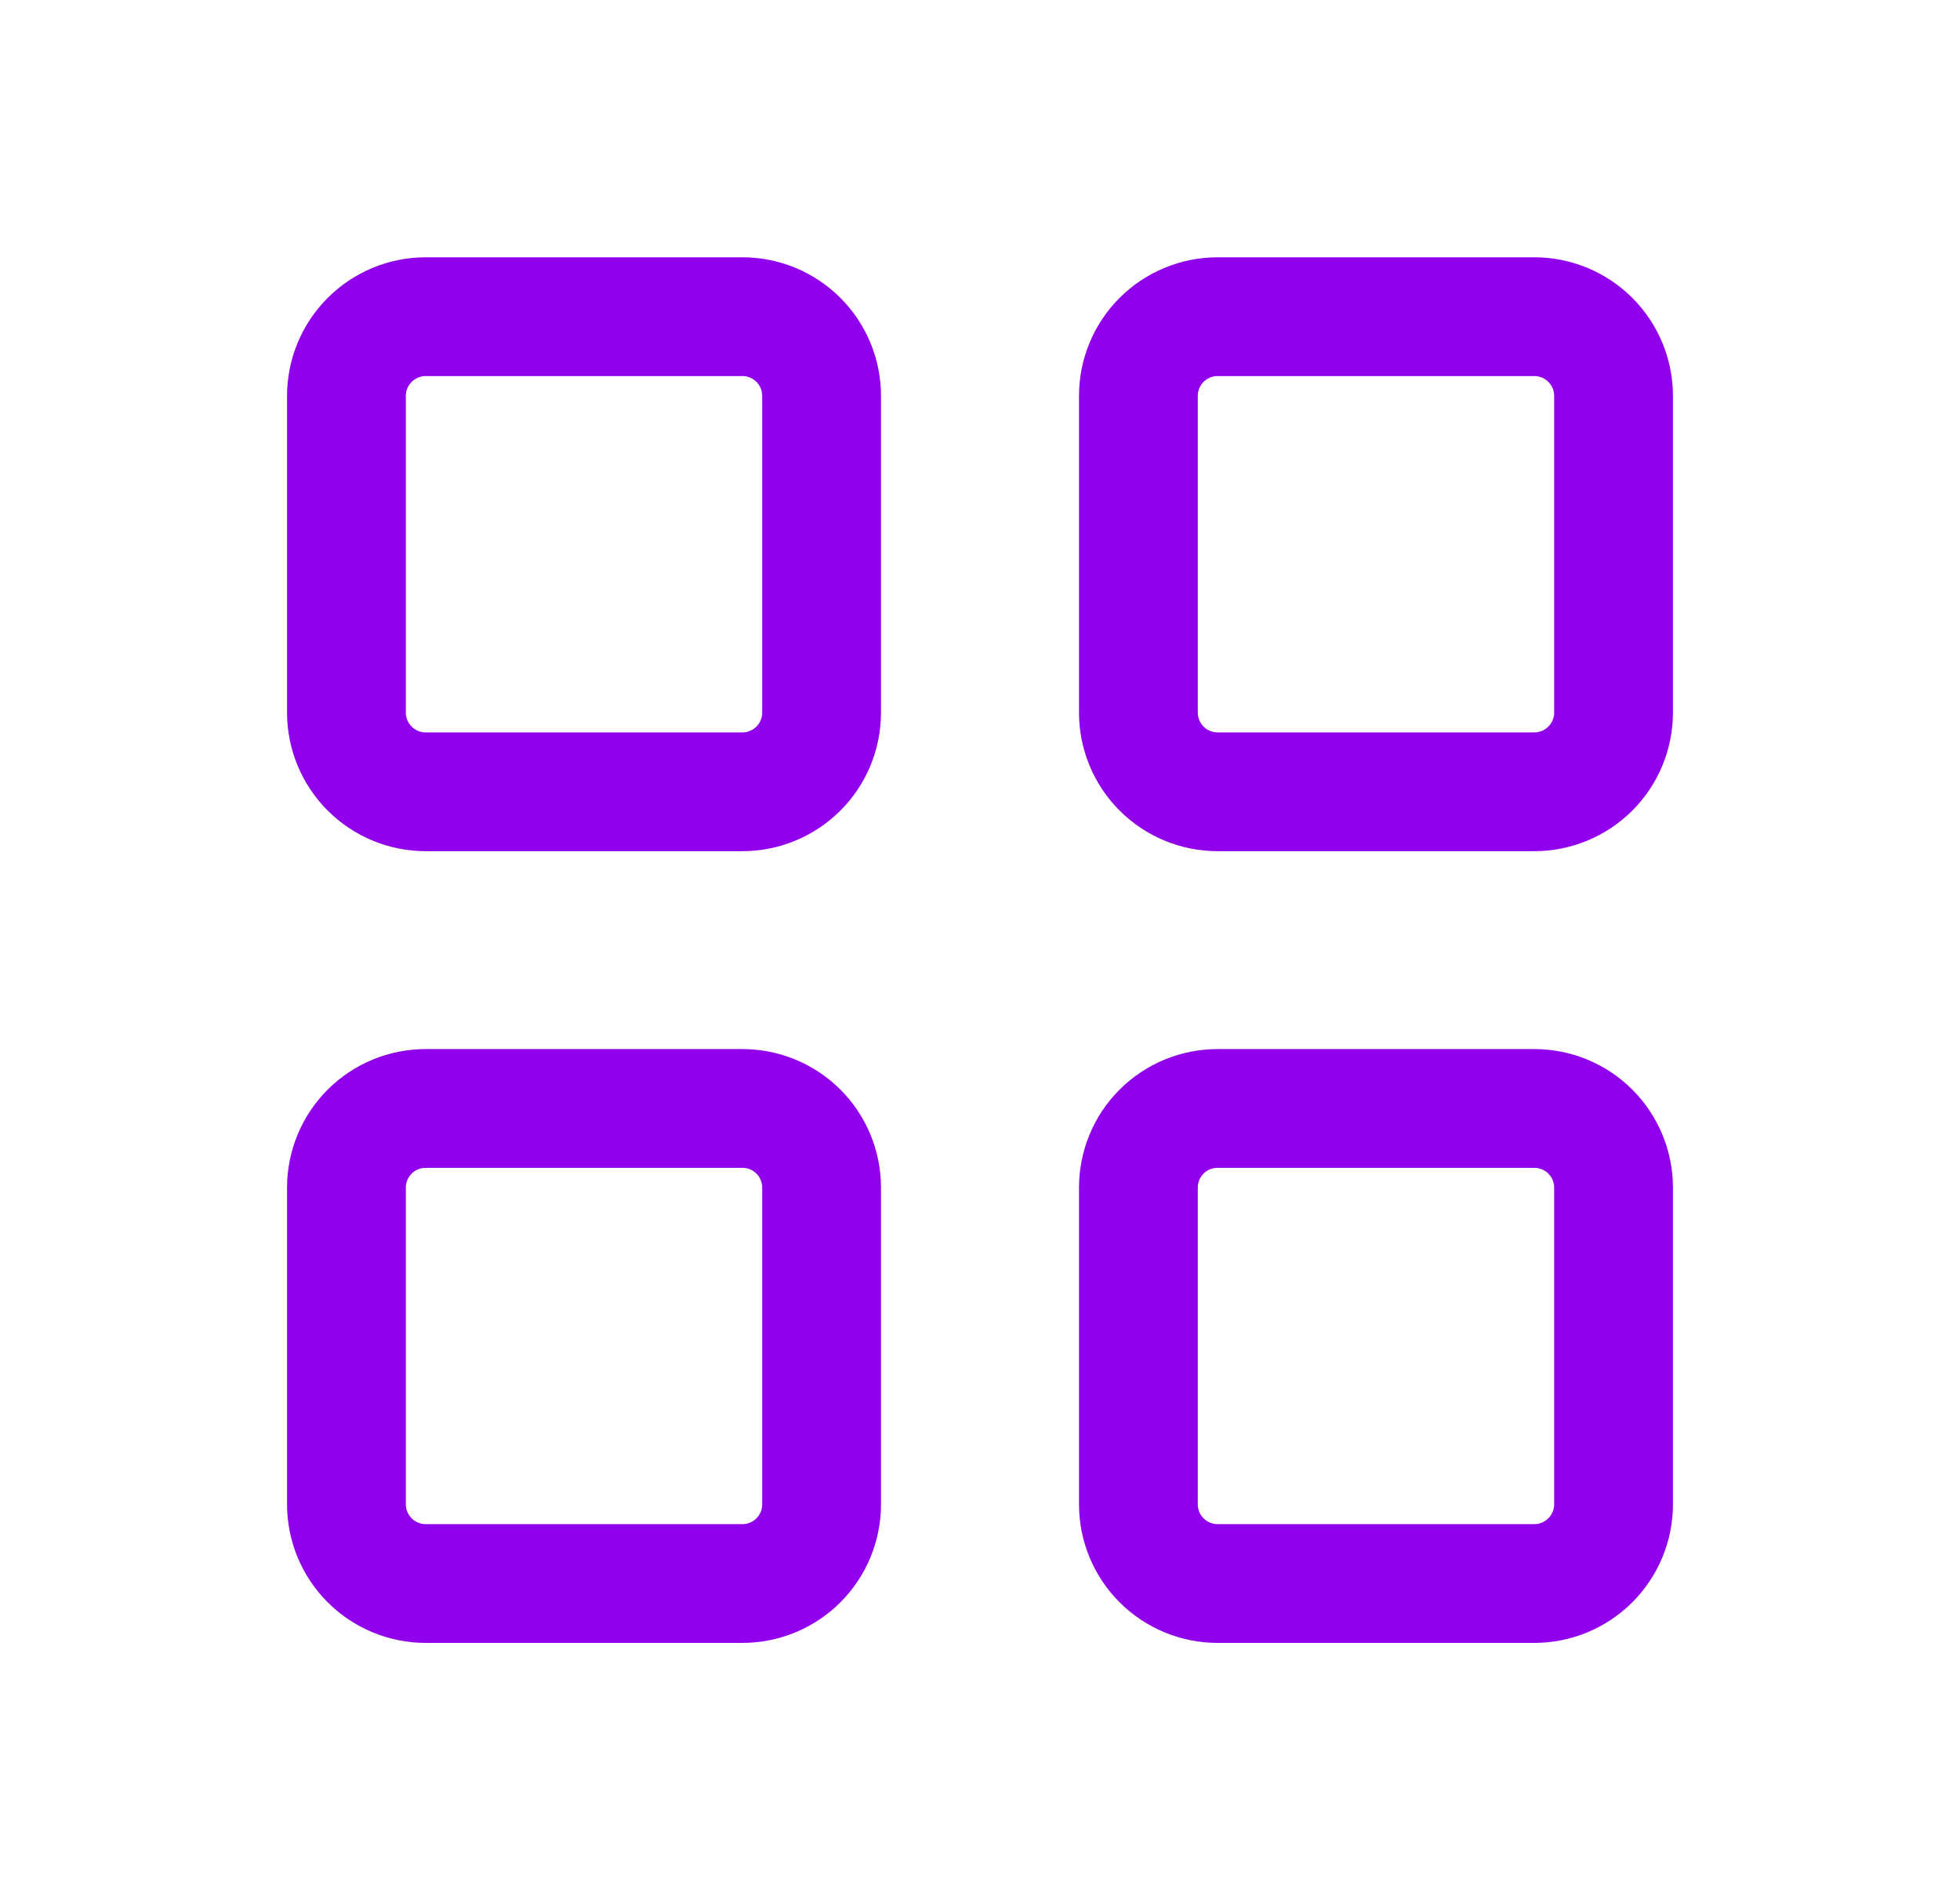
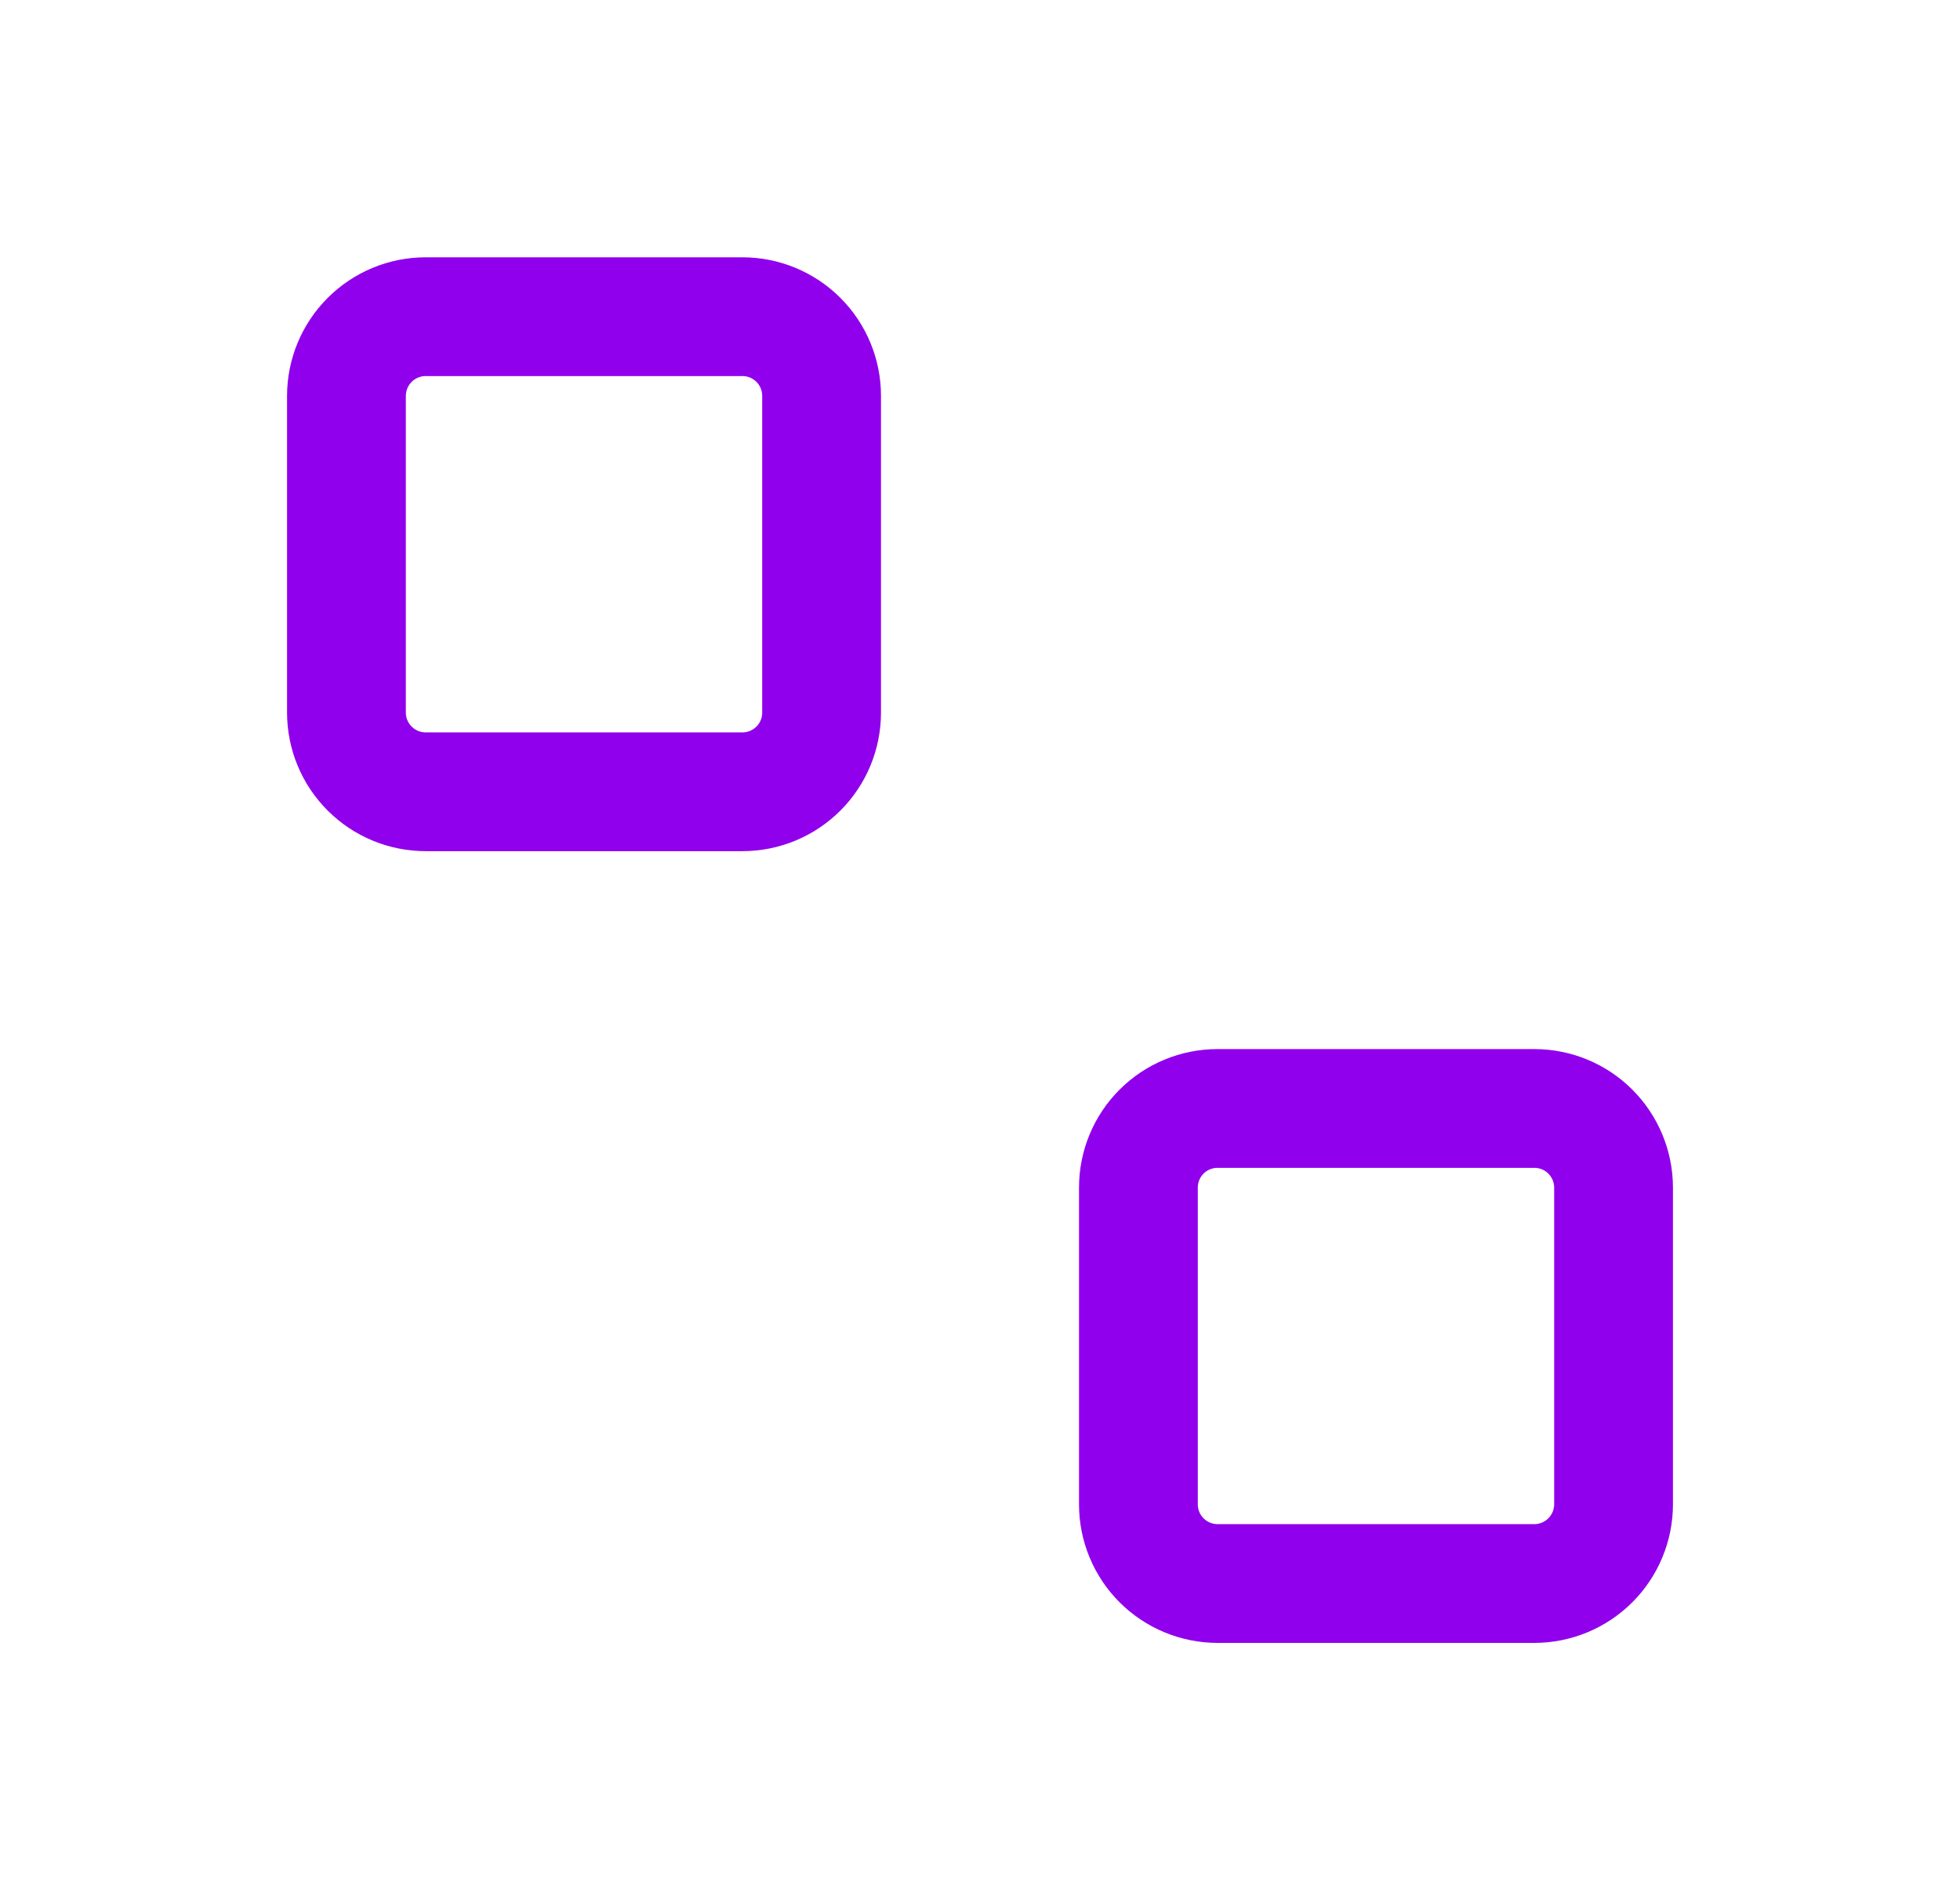
<svg xmlns="http://www.w3.org/2000/svg" viewBox="0 0 33 32" fill="none">
  <path d="M5.833 6.667C5.833 6.313 5.974 5.974 6.224 5.724C6.474 5.474 6.813 5.333 7.167 5.333H12.5C12.854 5.333 13.193 5.474 13.443 5.724C13.693 5.974 13.833 6.313 13.833 6.667V12C13.833 12.354 13.693 12.693 13.443 12.943C13.193 13.193 12.854 13.334 12.5 13.334H7.167C6.813 13.334 6.474 13.193 6.224 12.943C5.974 12.693 5.833 12.354 5.833 12V6.667Z" stroke="#9000ED" stroke-width="2" stroke-linecap="round" stroke-linejoin="round" />
-   <path d="M19.167 6.667C19.167 6.313 19.307 5.974 19.557 5.724C19.807 5.474 20.146 5.333 20.5 5.333H25.833C26.187 5.333 26.526 5.474 26.776 5.724C27.026 5.974 27.167 6.313 27.167 6.667V12C27.167 12.354 27.026 12.693 26.776 12.943C26.526 13.193 26.187 13.334 25.833 13.334H20.5C20.146 13.334 19.807 13.193 19.557 12.943C19.307 12.693 19.167 12.354 19.167 12V6.667Z" stroke="#9000ED" stroke-width="2" stroke-linecap="round" stroke-linejoin="round" />
-   <path d="M5.833 20C5.833 19.646 5.974 19.307 6.224 19.057C6.474 18.807 6.813 18.667 7.167 18.667H12.5C12.854 18.667 13.193 18.807 13.443 19.057C13.693 19.307 13.833 19.646 13.833 20V25.334C13.833 25.687 13.693 26.026 13.443 26.276C13.193 26.526 12.854 26.667 12.5 26.667H7.167C6.813 26.667 6.474 26.526 6.224 26.276C5.974 26.026 5.833 25.687 5.833 25.334V20Z" stroke="#9000ED" stroke-width="2" stroke-linecap="round" stroke-linejoin="round" />
  <path d="M19.167 20C19.167 19.646 19.307 19.307 19.557 19.057C19.807 18.807 20.146 18.667 20.5 18.667H25.833C26.187 18.667 26.526 18.807 26.776 19.057C27.026 19.307 27.167 19.646 27.167 20V25.334C27.167 25.687 27.026 26.026 26.776 26.276C26.526 26.526 26.187 26.667 25.833 26.667H20.5C20.146 26.667 19.807 26.526 19.557 26.276C19.307 26.026 19.167 25.687 19.167 25.334V20Z" stroke="#9000ED" stroke-width="2" stroke-linecap="round" stroke-linejoin="round" />
</svg>